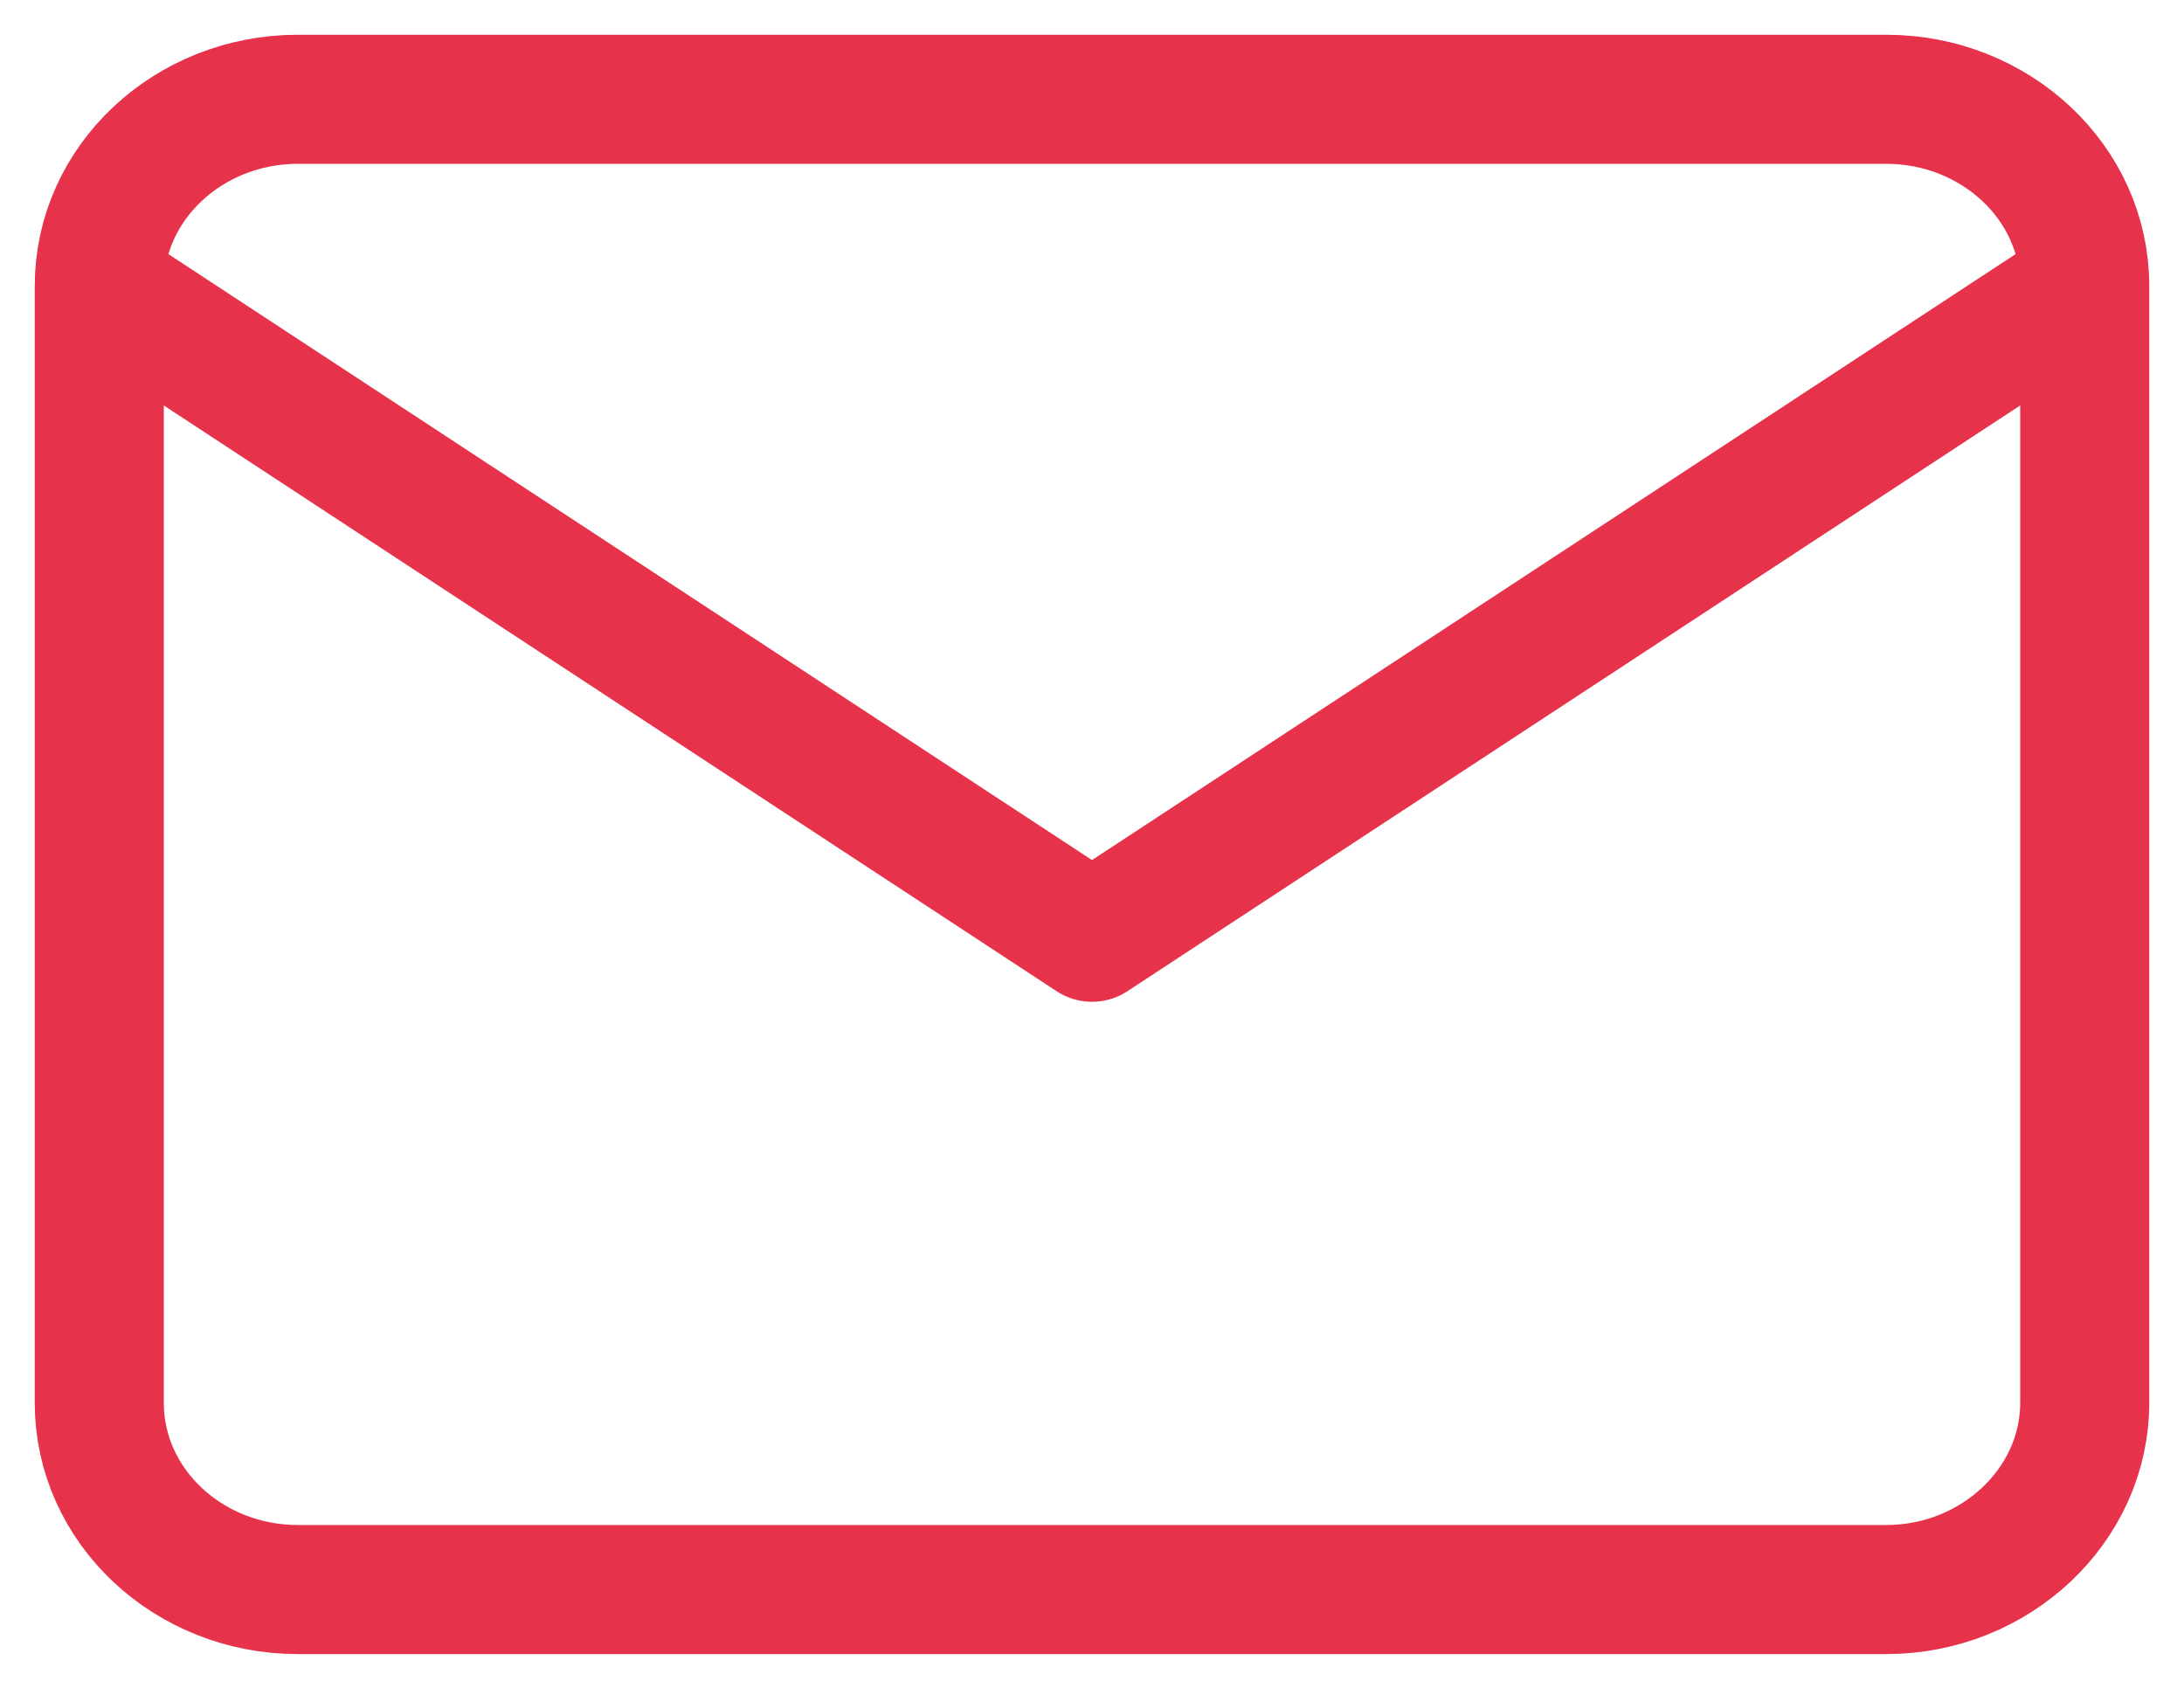
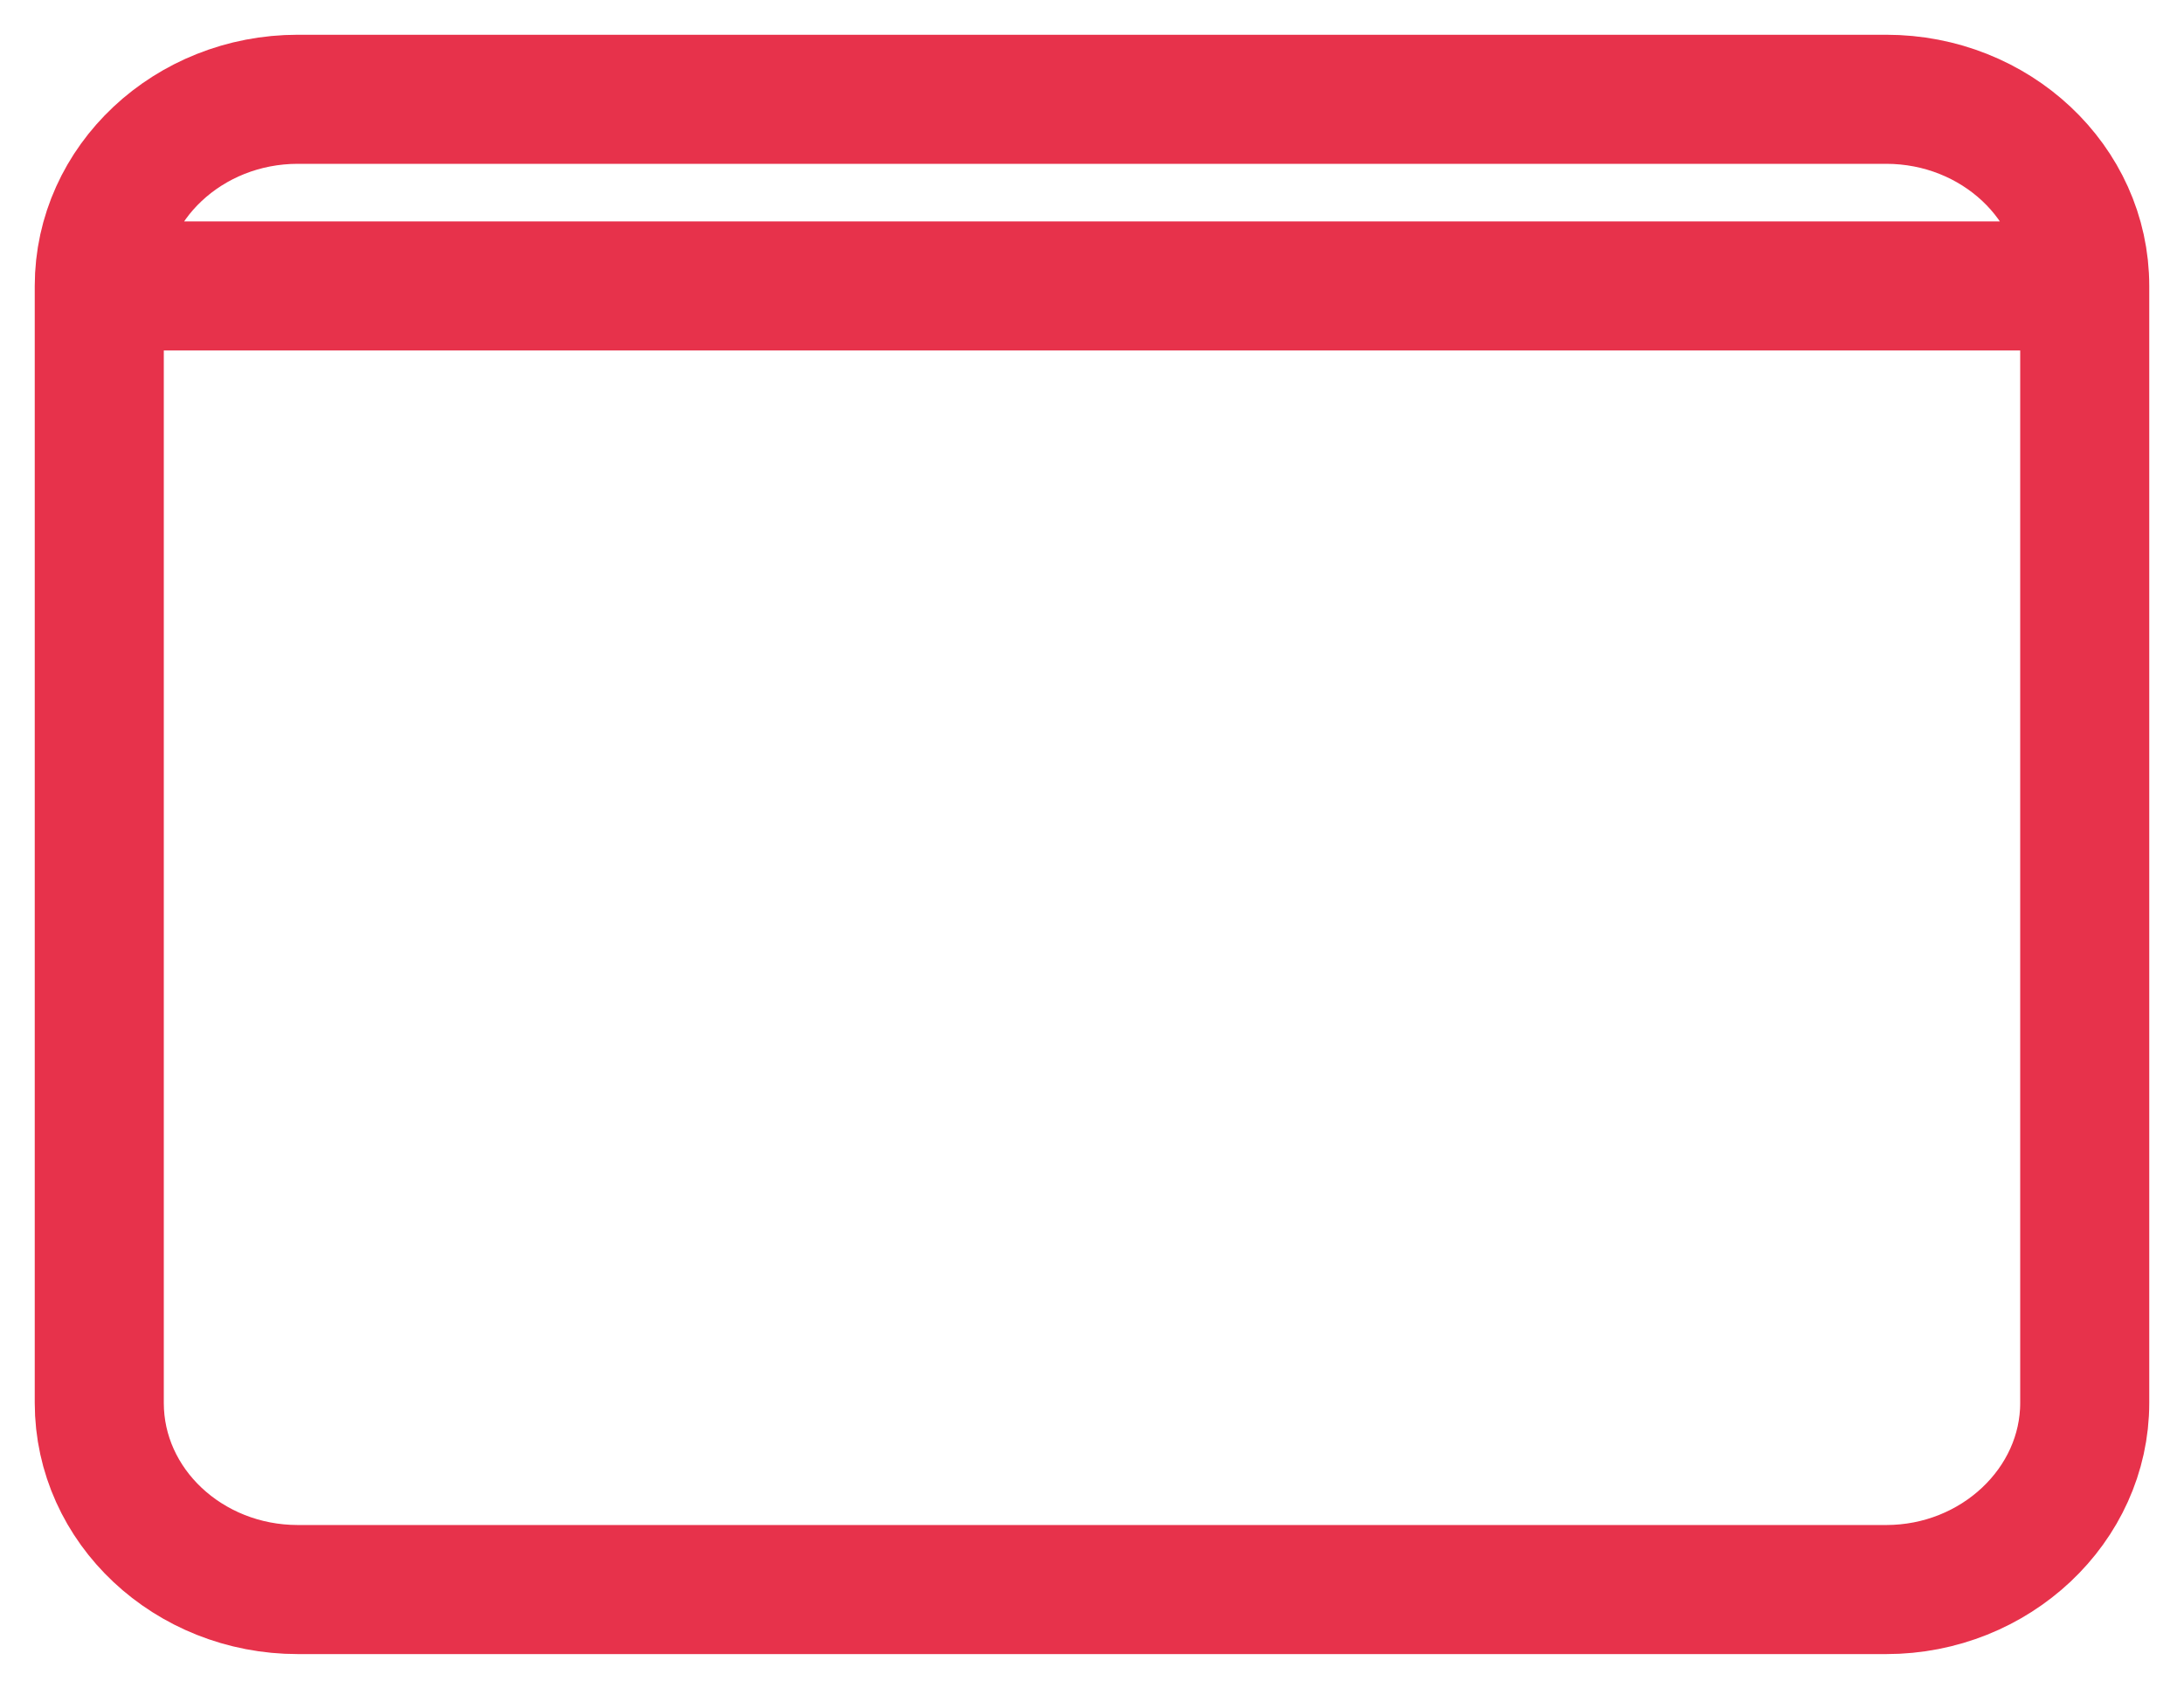
<svg xmlns="http://www.w3.org/2000/svg" id="Слой_1" x="0px" y="0px" viewBox="0 0 22 17" style="enable-background:new 0 0 22 17;" xml:space="preserve">
  <style type="text/css"> .st0{fill:none;stroke:#E7324B;stroke-width:1.3;stroke-linecap:round;stroke-linejoin:round;} </style>
-   <path class="st0" d="M21,2.88C21,1.84,20.1,1,19,1H3C1.9,1,1,1.84,1,2.88 M21,2.88v11.25c0,1.03-0.9,1.88-2,1.88H3 c-1.1,0-2-0.84-2-1.88V2.88 M21,2.88L11,9.44L1,2.88" />
+   <path class="st0" d="M21,2.88C21,1.84,20.1,1,19,1H3C1.9,1,1,1.84,1,2.88 M21,2.88v11.25c0,1.03-0.9,1.88-2,1.88H3 c-1.1,0-2-0.84-2-1.88V2.88 M21,2.88L1,2.88" />
</svg>